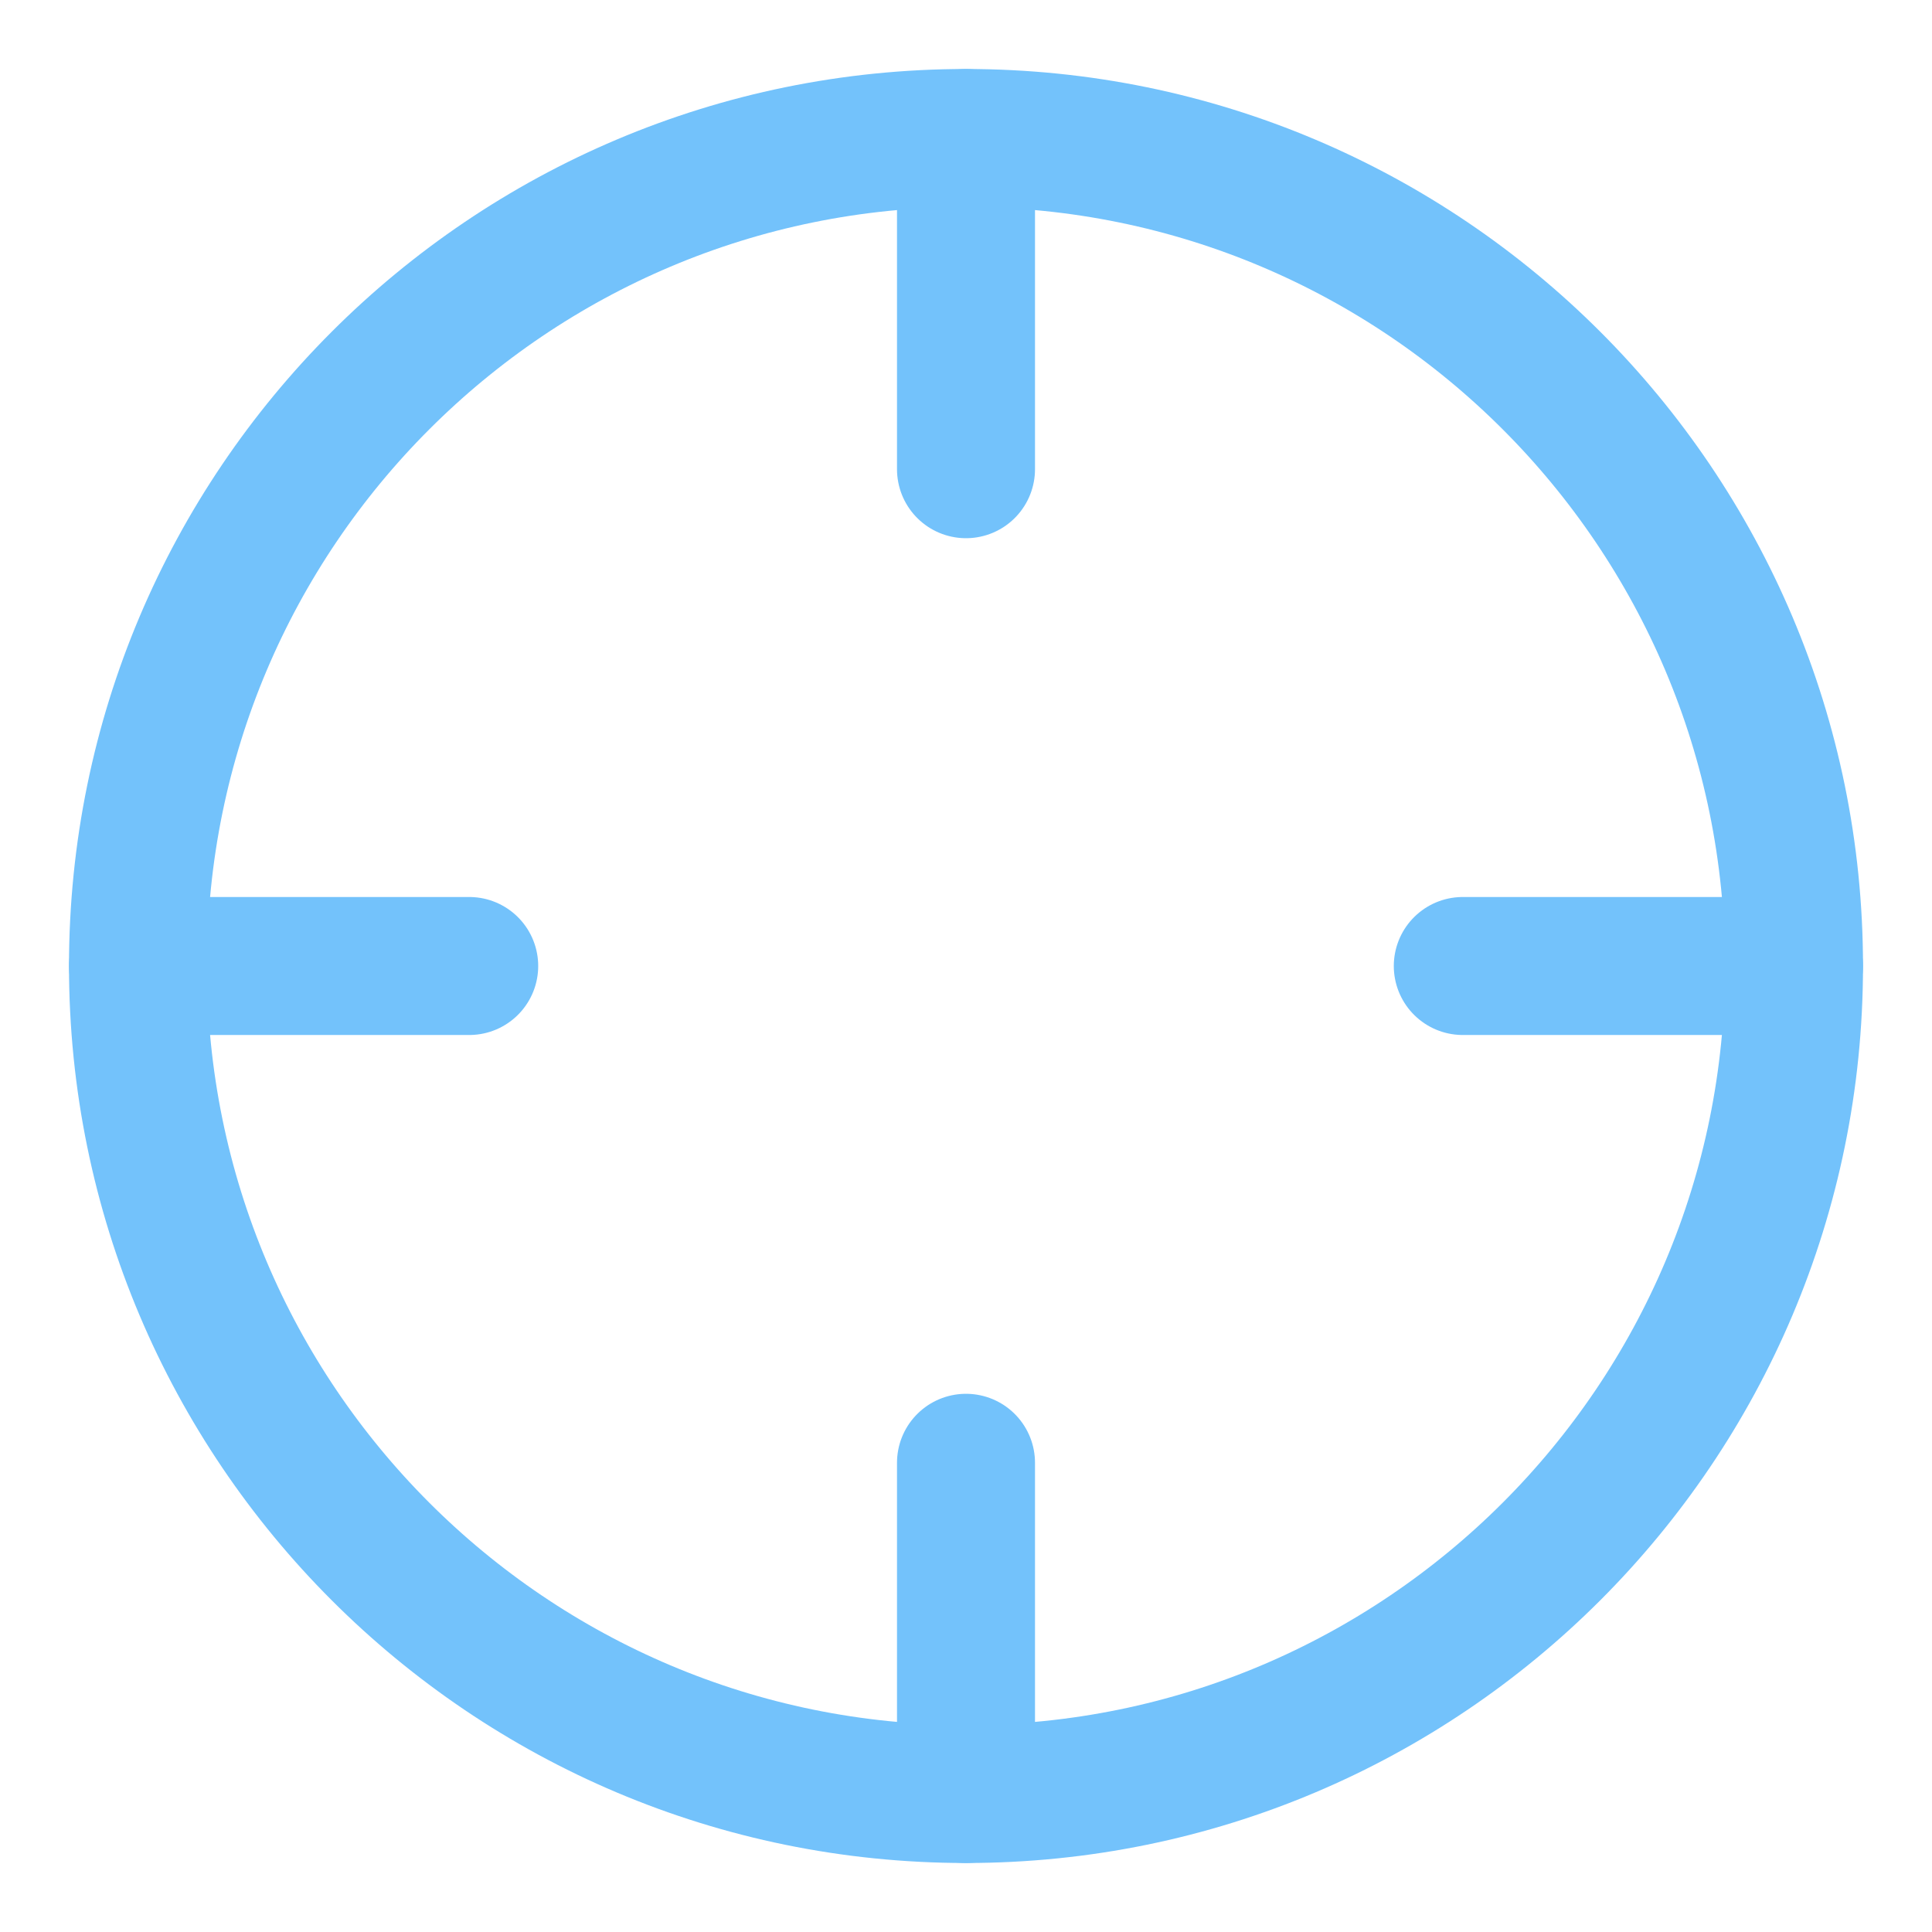
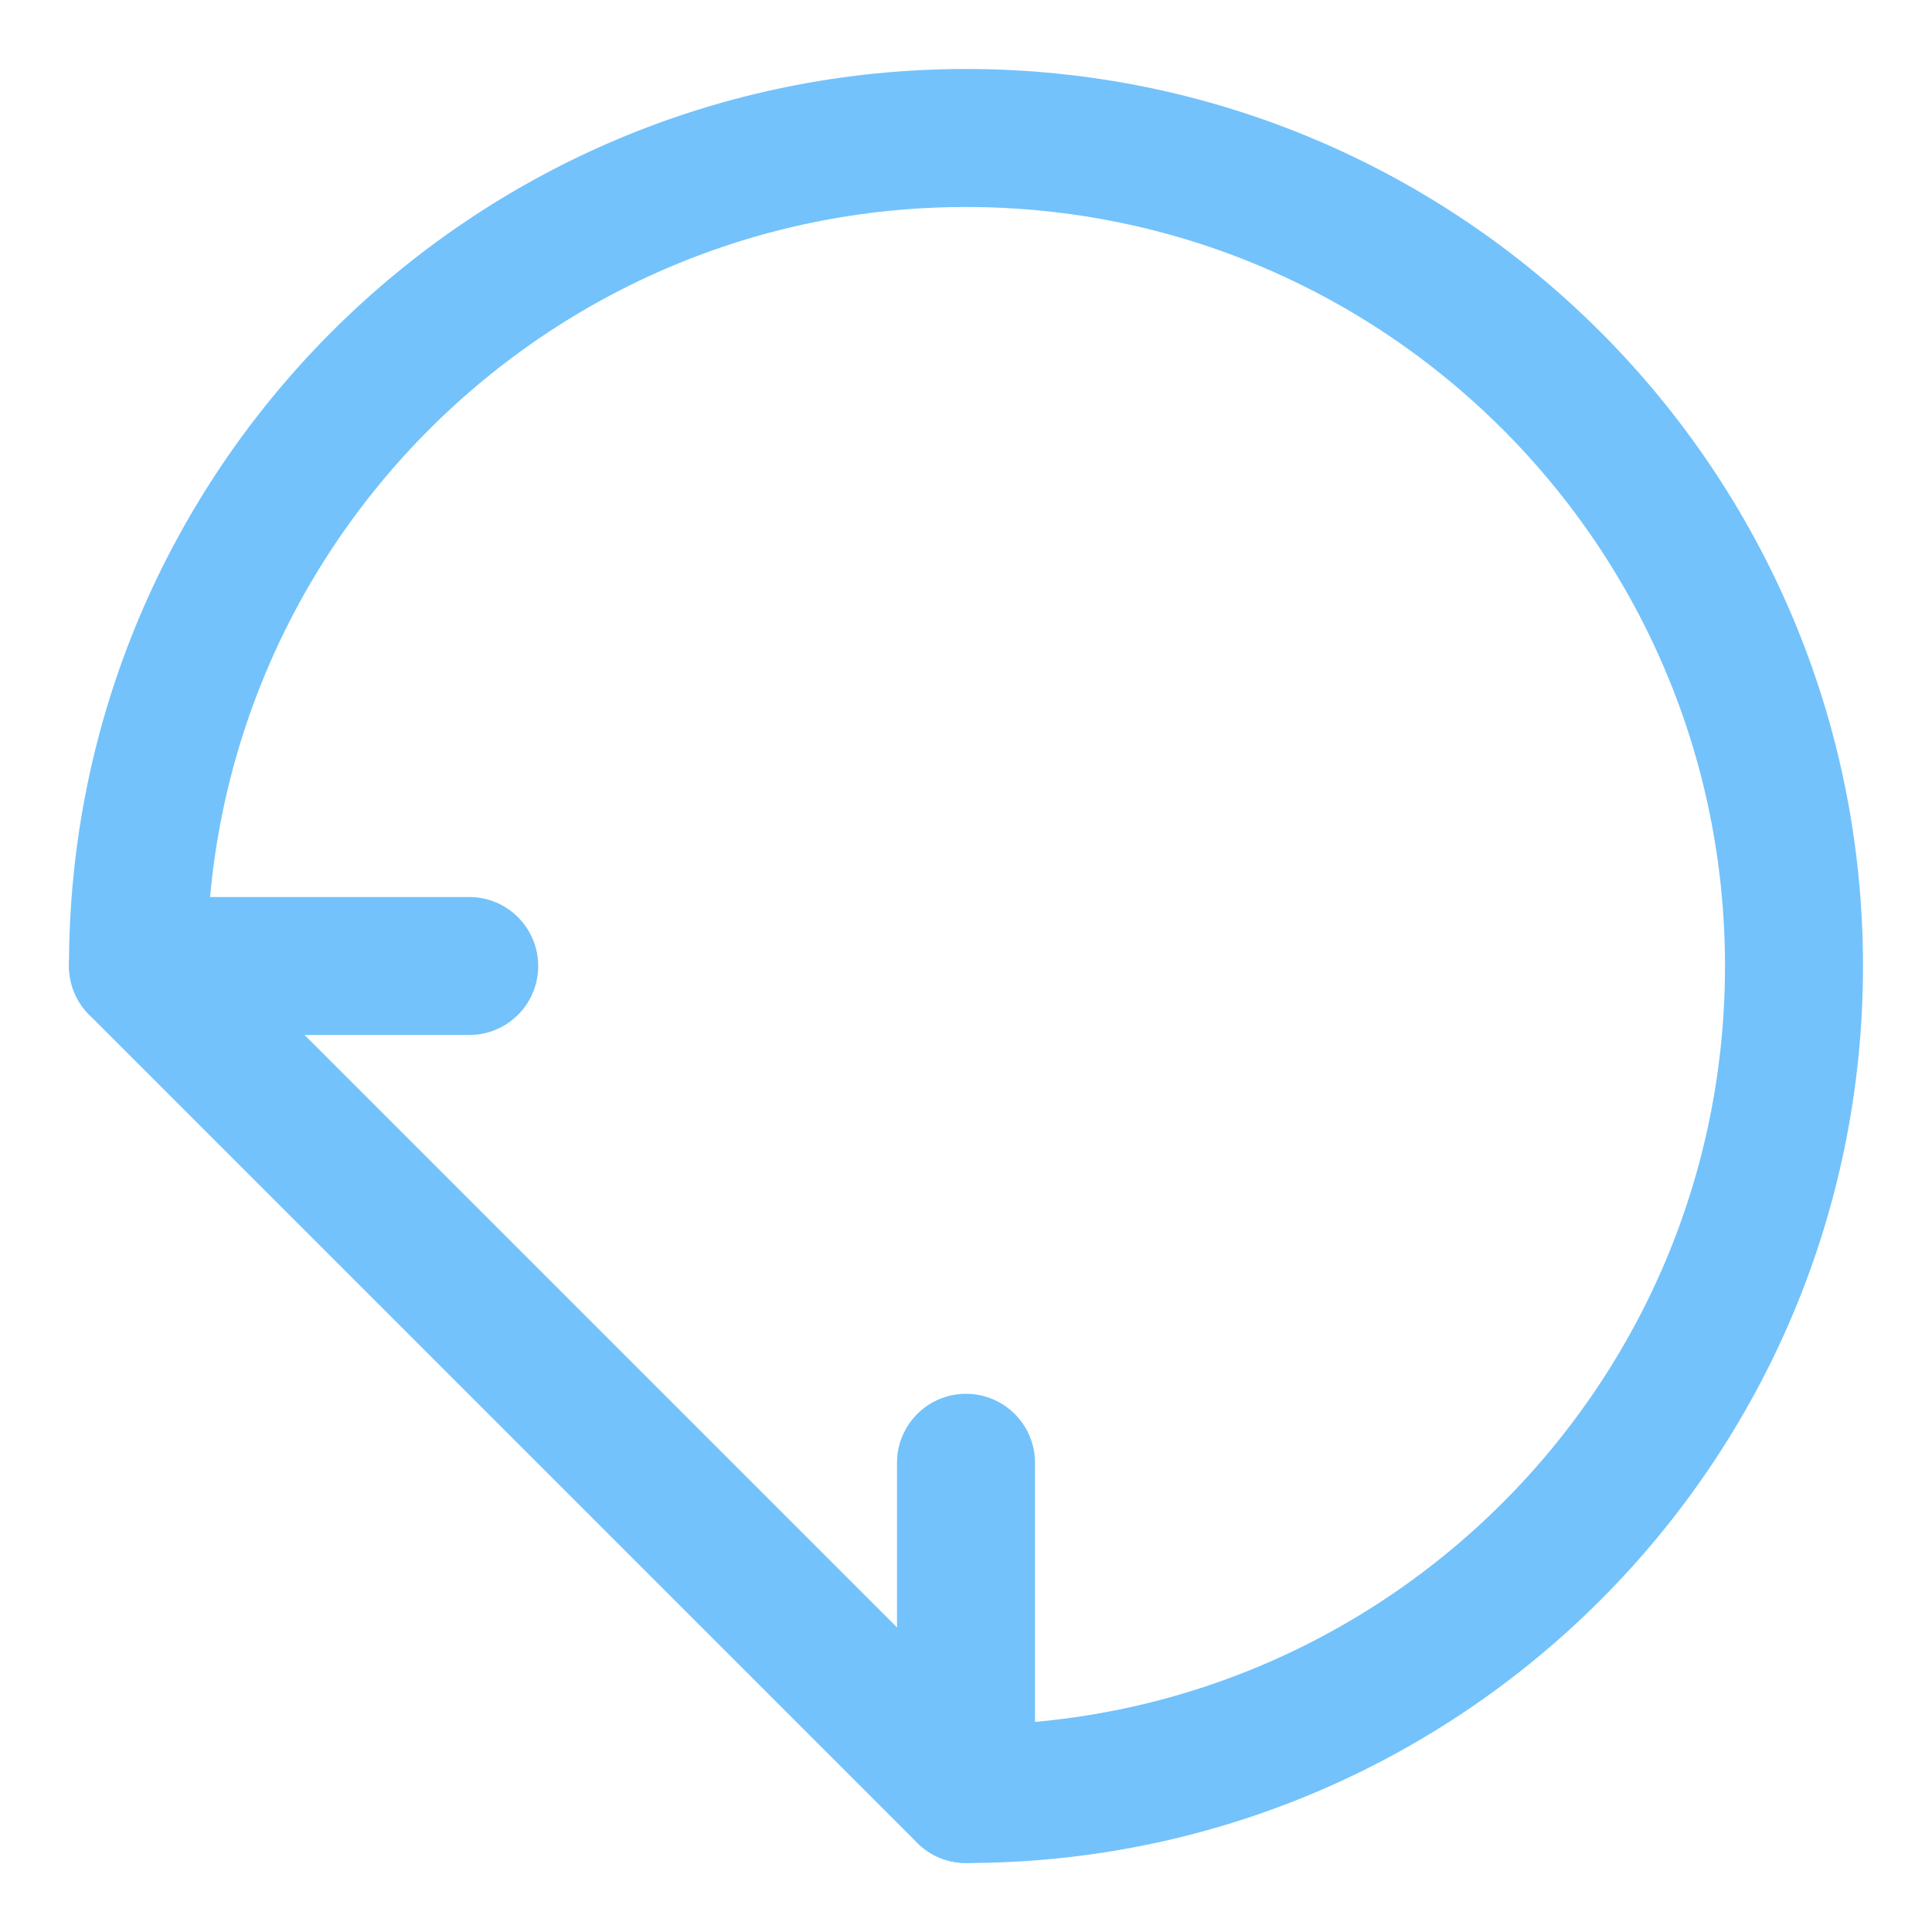
<svg xmlns="http://www.w3.org/2000/svg" width="14" height="14" viewBox="0 0 14 14" fill="none">
-   <path d="M7 13C10.314 13 13 10.314 13 7C13 3.687 10.314 1 7 1C3.686 1 1 3.687 1 7C1 10.314 3.686 13 7 13Z" stroke="#73C2FB" stroke-linecap="round" stroke-linejoin="round" />
+   <path d="M7 13C10.314 13 13 10.314 13 7C13 3.687 10.314 1 7 1C3.686 1 1 3.687 1 7Z" stroke="#73C2FB" stroke-linecap="round" stroke-linejoin="round" />
  <path d="M7 13V10.6" stroke="#73C2FB" stroke-linecap="round" stroke-linejoin="round" />
-   <path d="M13 7H10.6" stroke="#73C2FB" stroke-linecap="round" stroke-linejoin="round" />
  <path d="M3.4 7H1" stroke="#73C2FB" stroke-linecap="round" stroke-linejoin="round" />
-   <path d="M7 3.4V1" stroke="#73C2FB" stroke-linecap="round" stroke-linejoin="round" />
</svg>